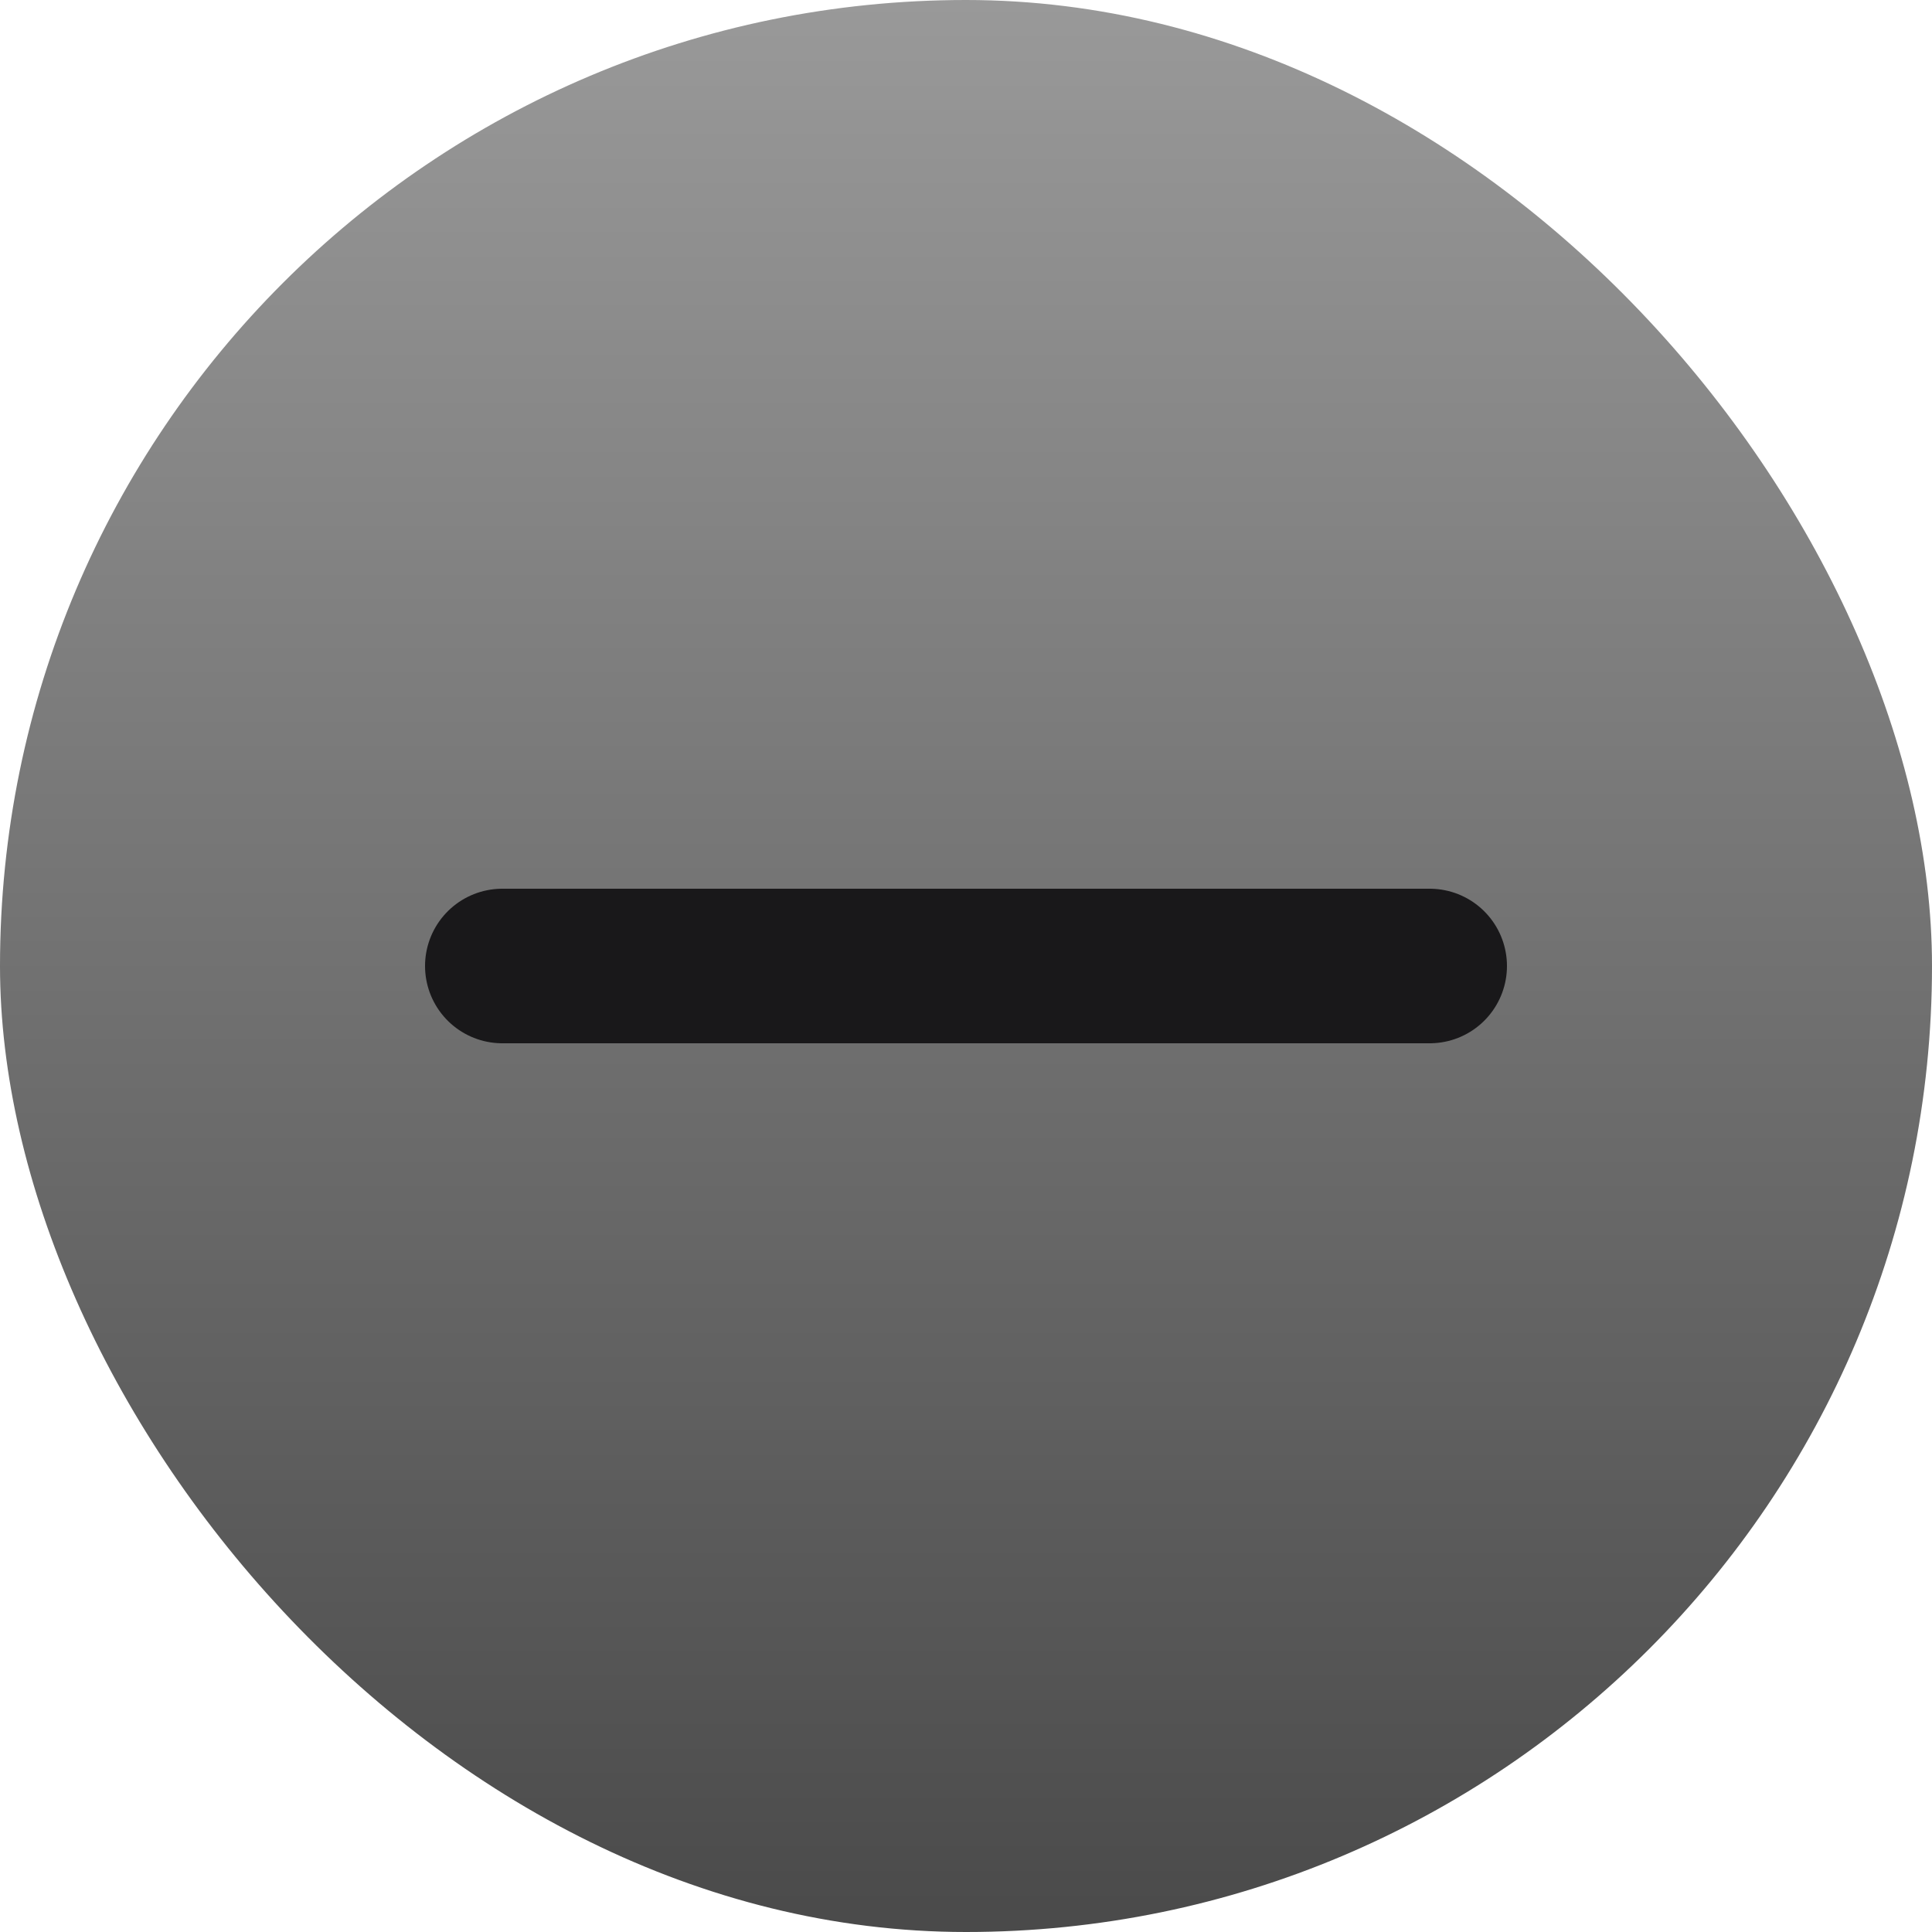
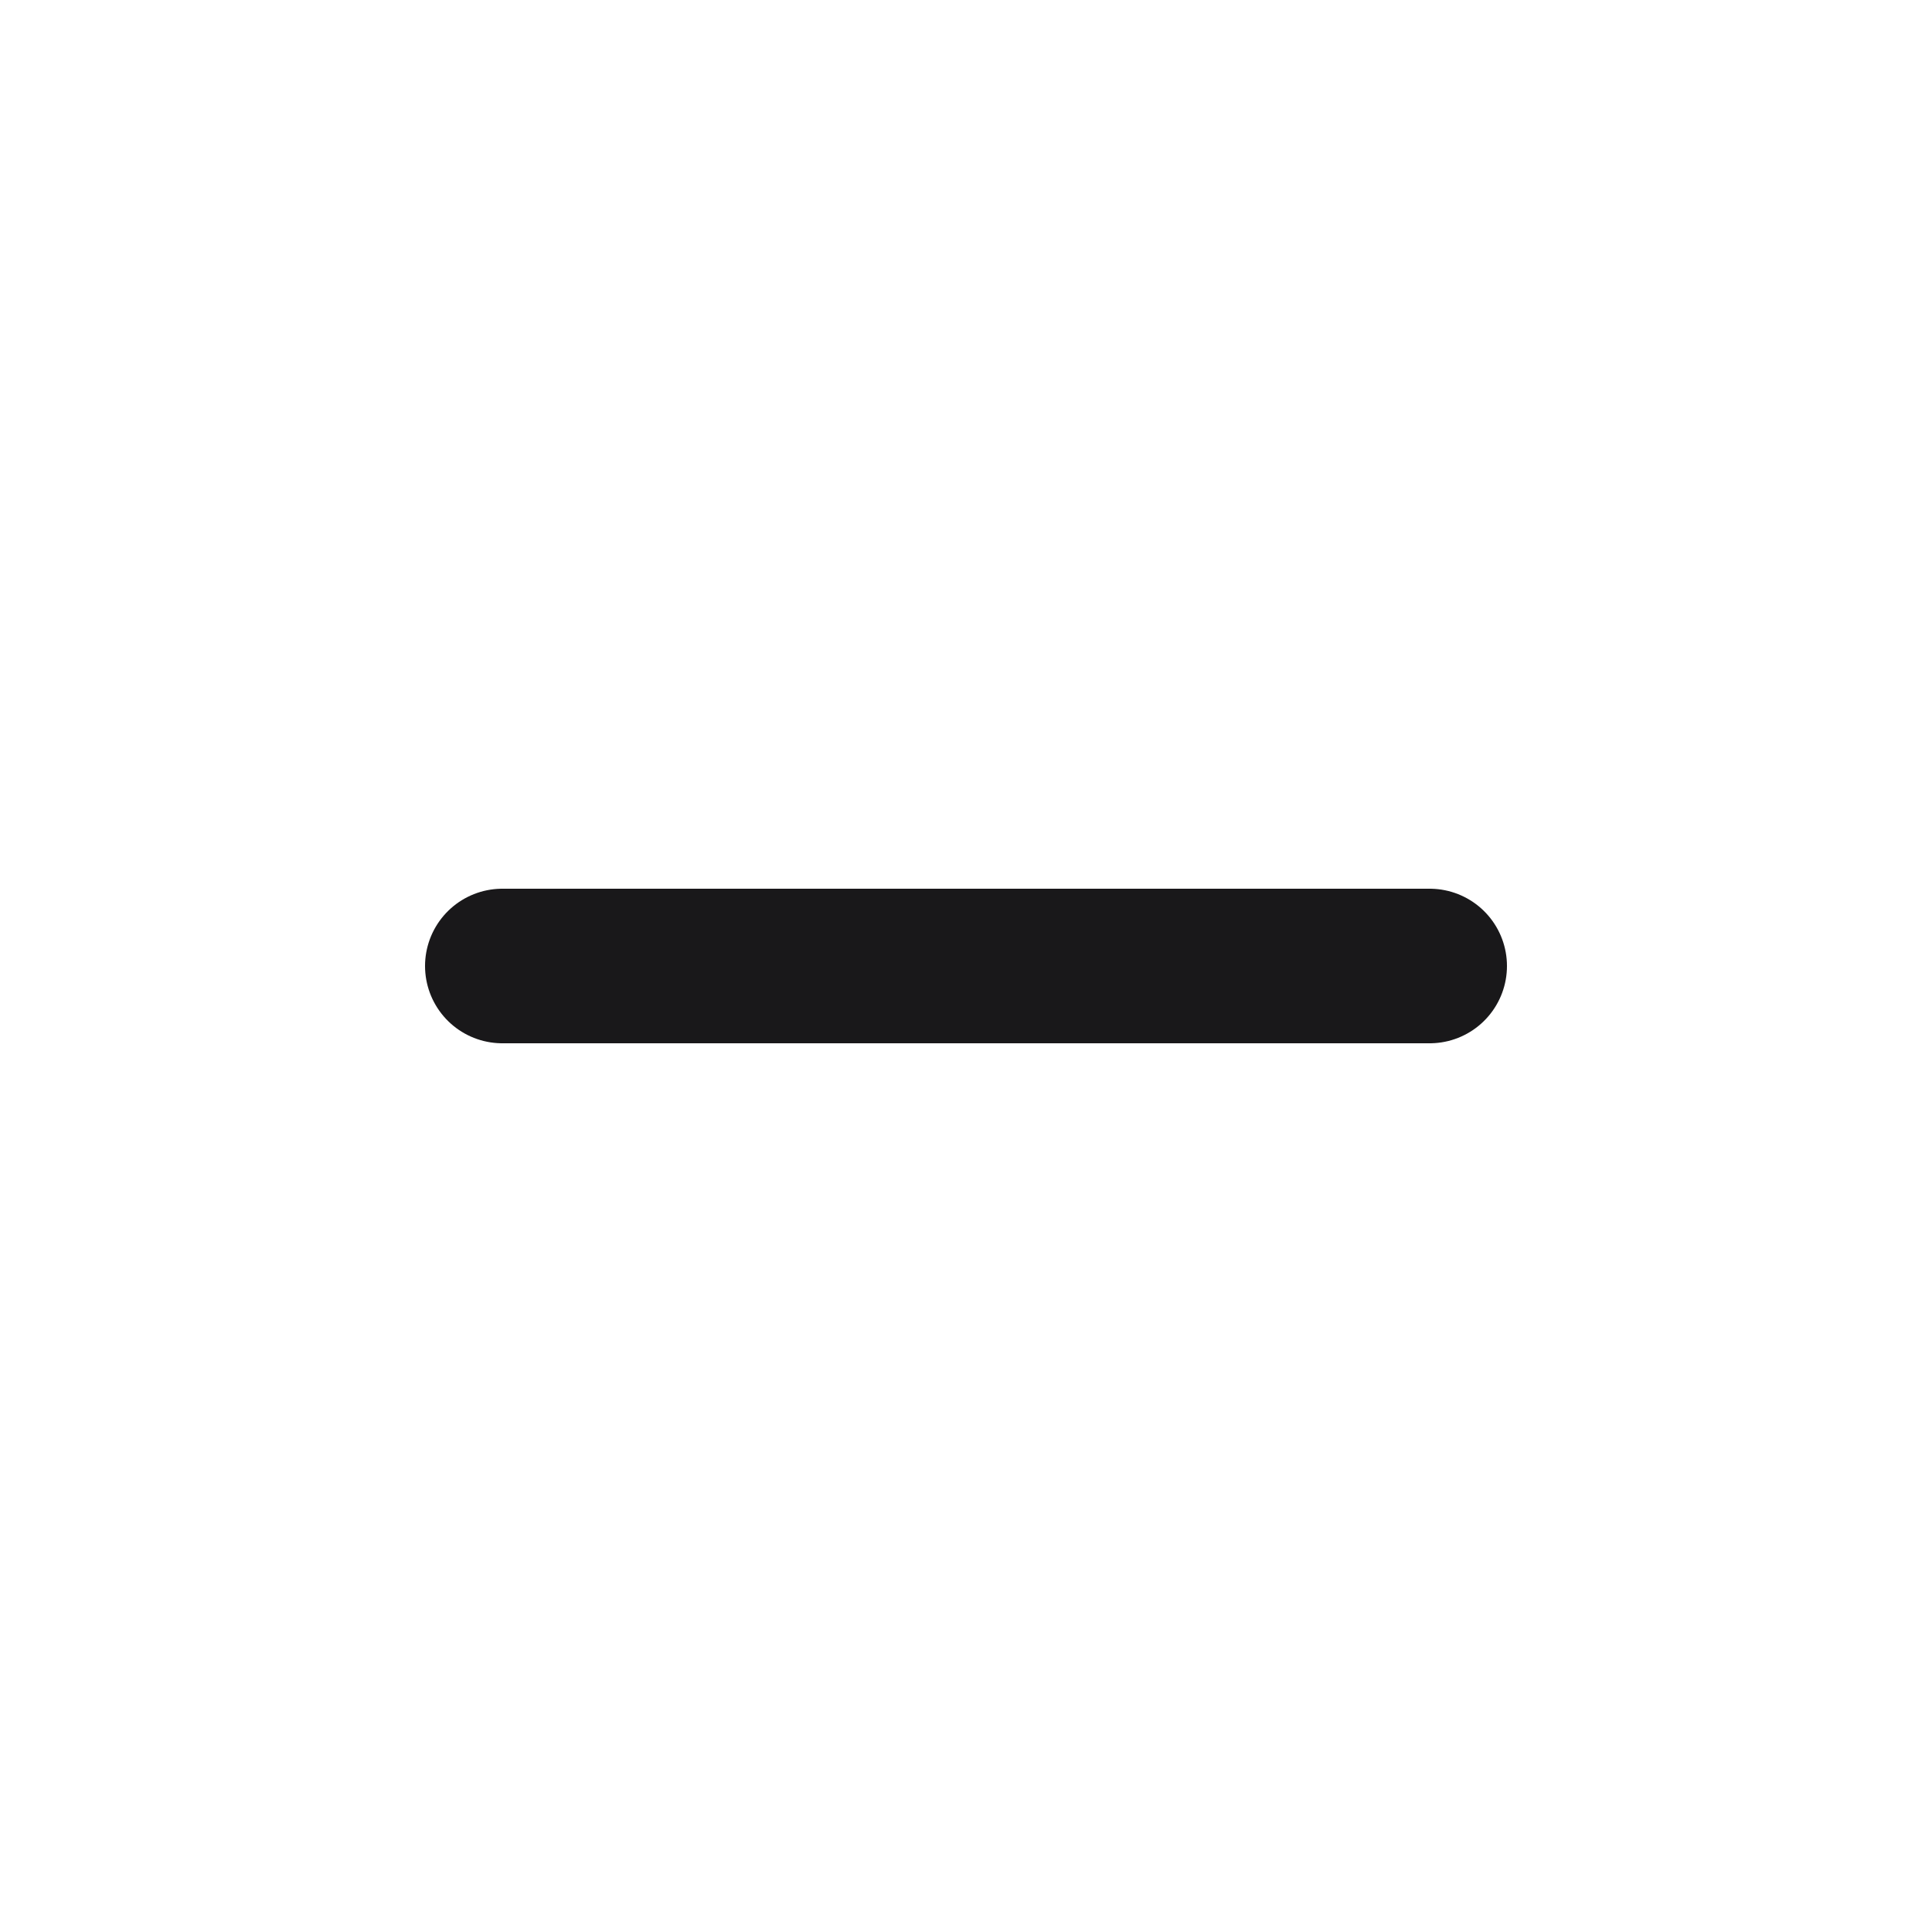
<svg xmlns="http://www.w3.org/2000/svg" width="100" height="100" viewBox="0 0 100 100" fill="none">
-   <rect width="100" height="100" rx="50" fill="url(#paint0_linear_5915_4)" />
  <path d="M26 50L74 50" stroke="#19181A" stroke-width="8" stroke-linecap="round" />
  <defs>
    <linearGradient id="paint0_linear_5915_4" x1="50" y1="0" x2="50" y2="100" gradientUnits="userSpaceOnUse">
      <stop stop-color="#999999" />
      <stop offset="1" stop-color="#4A4A4A" />
    </linearGradient>
  </defs>
</svg>